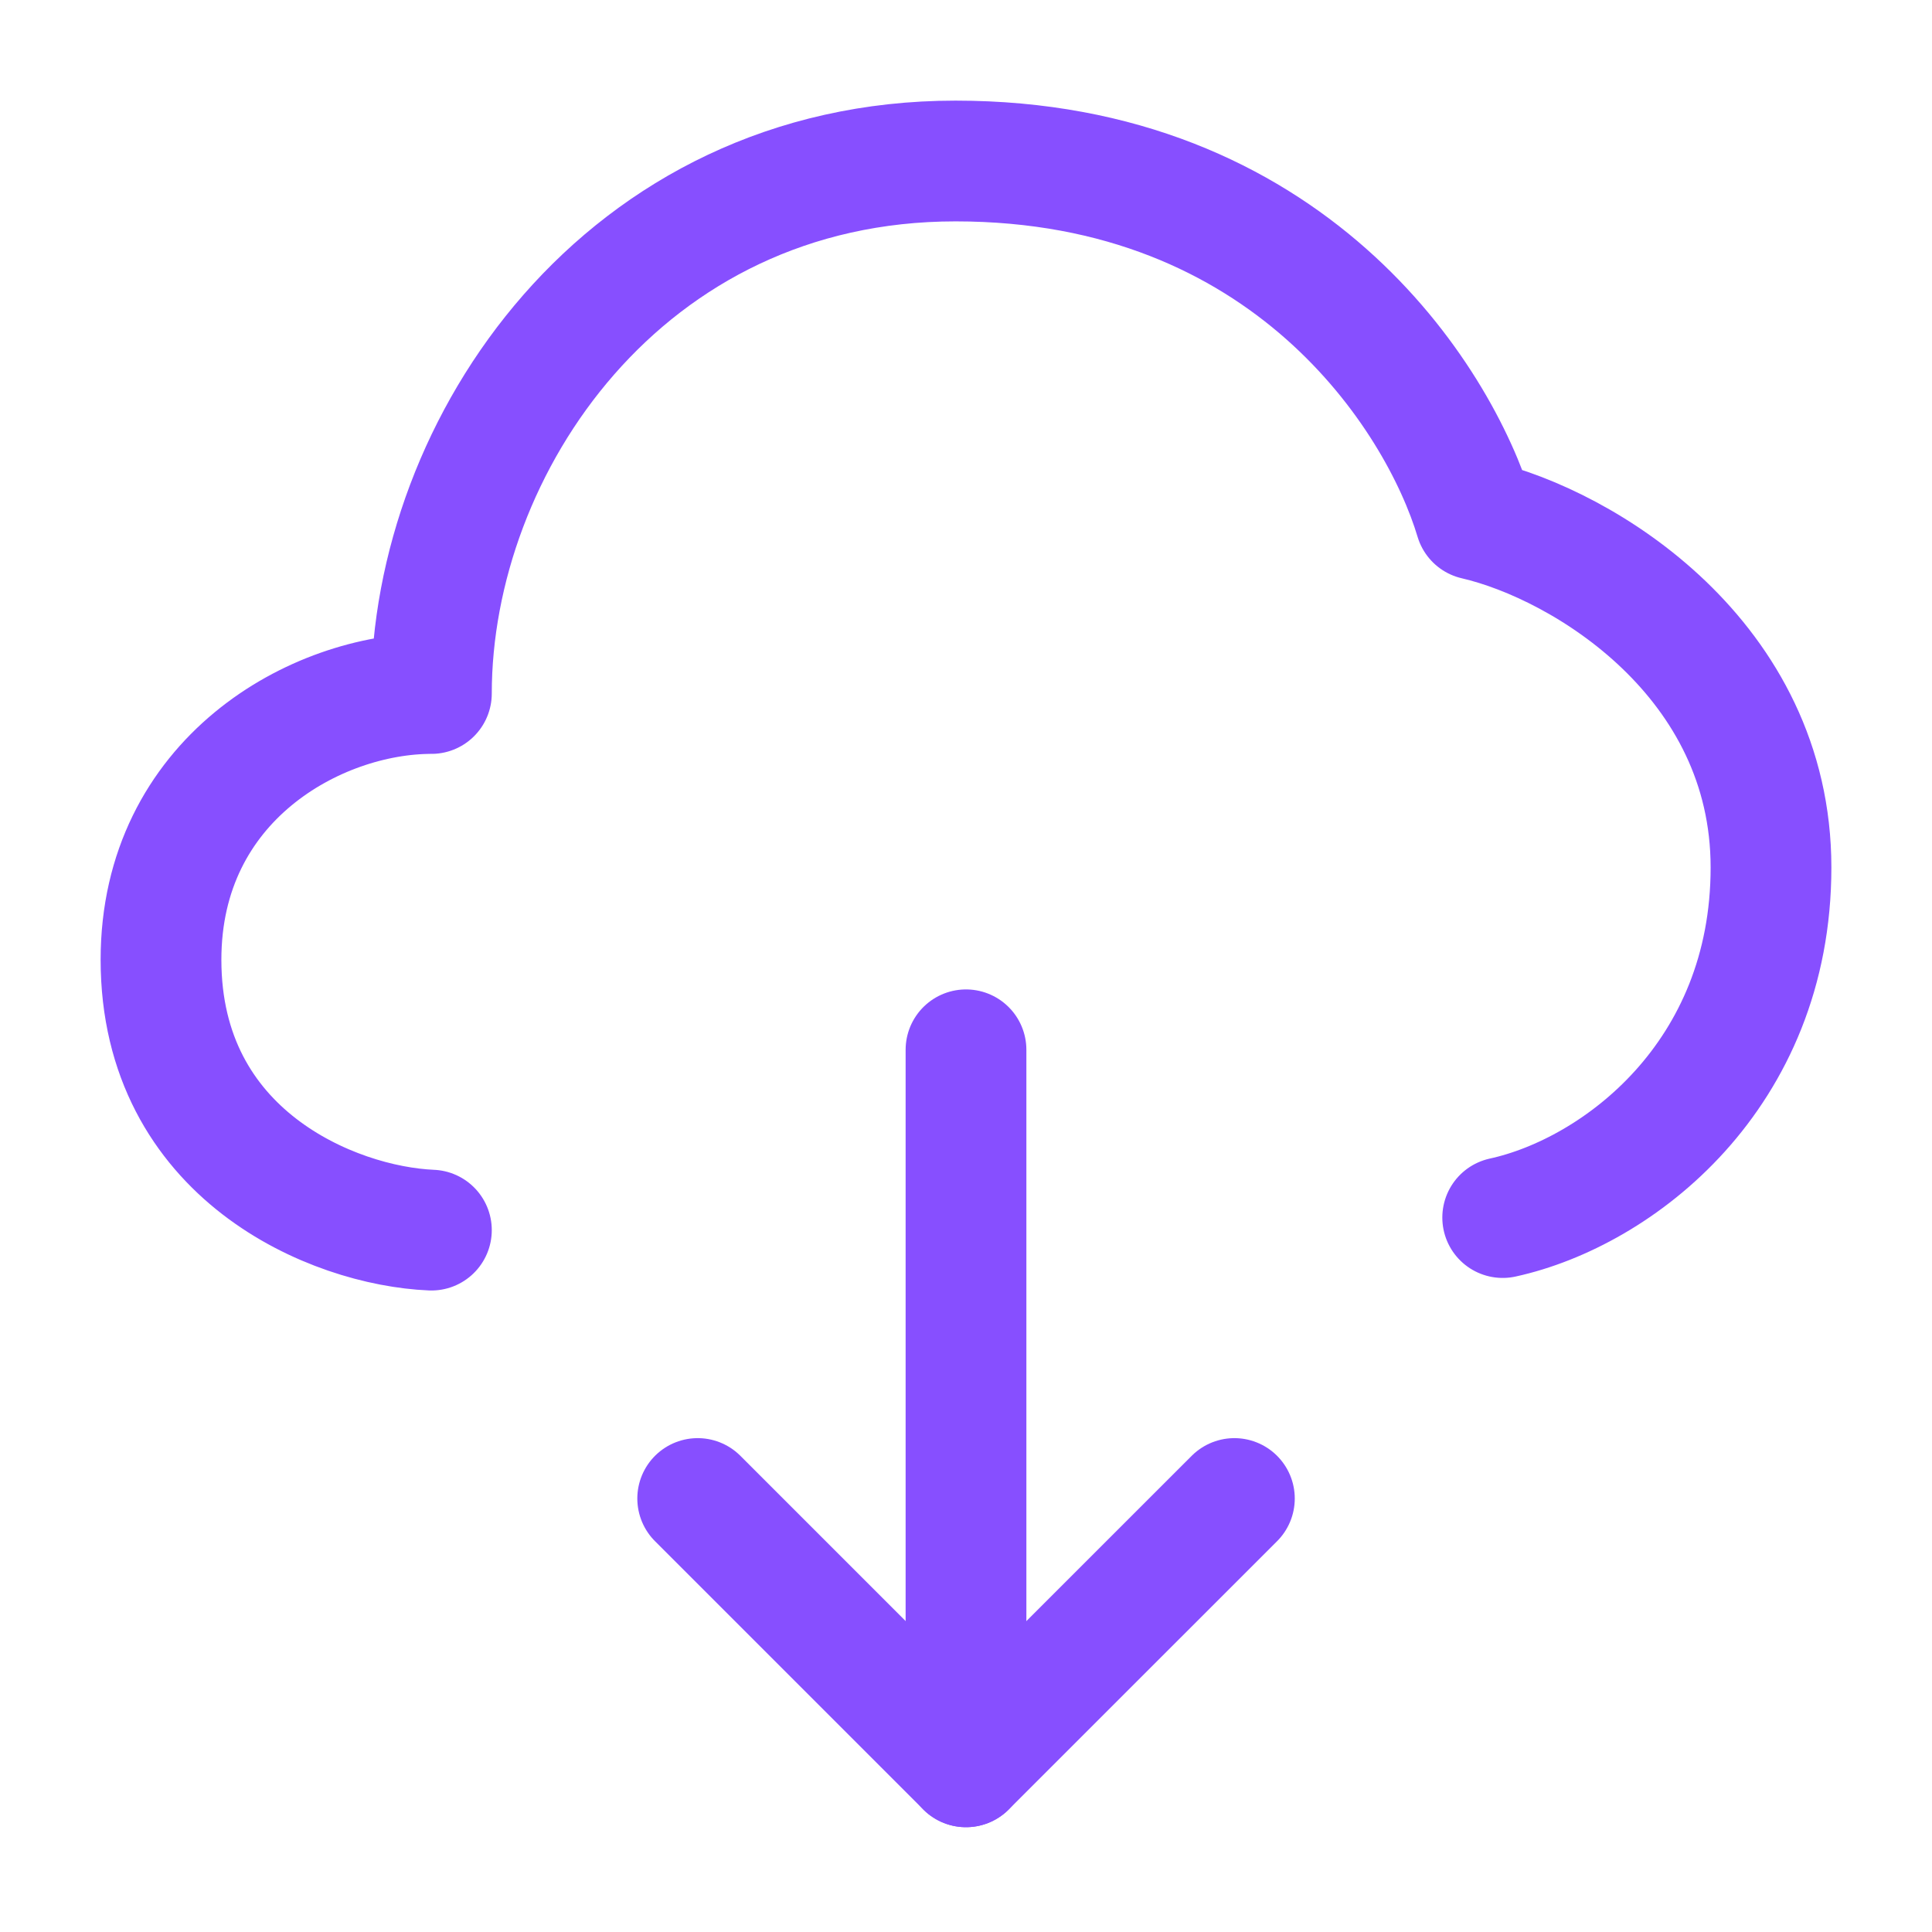
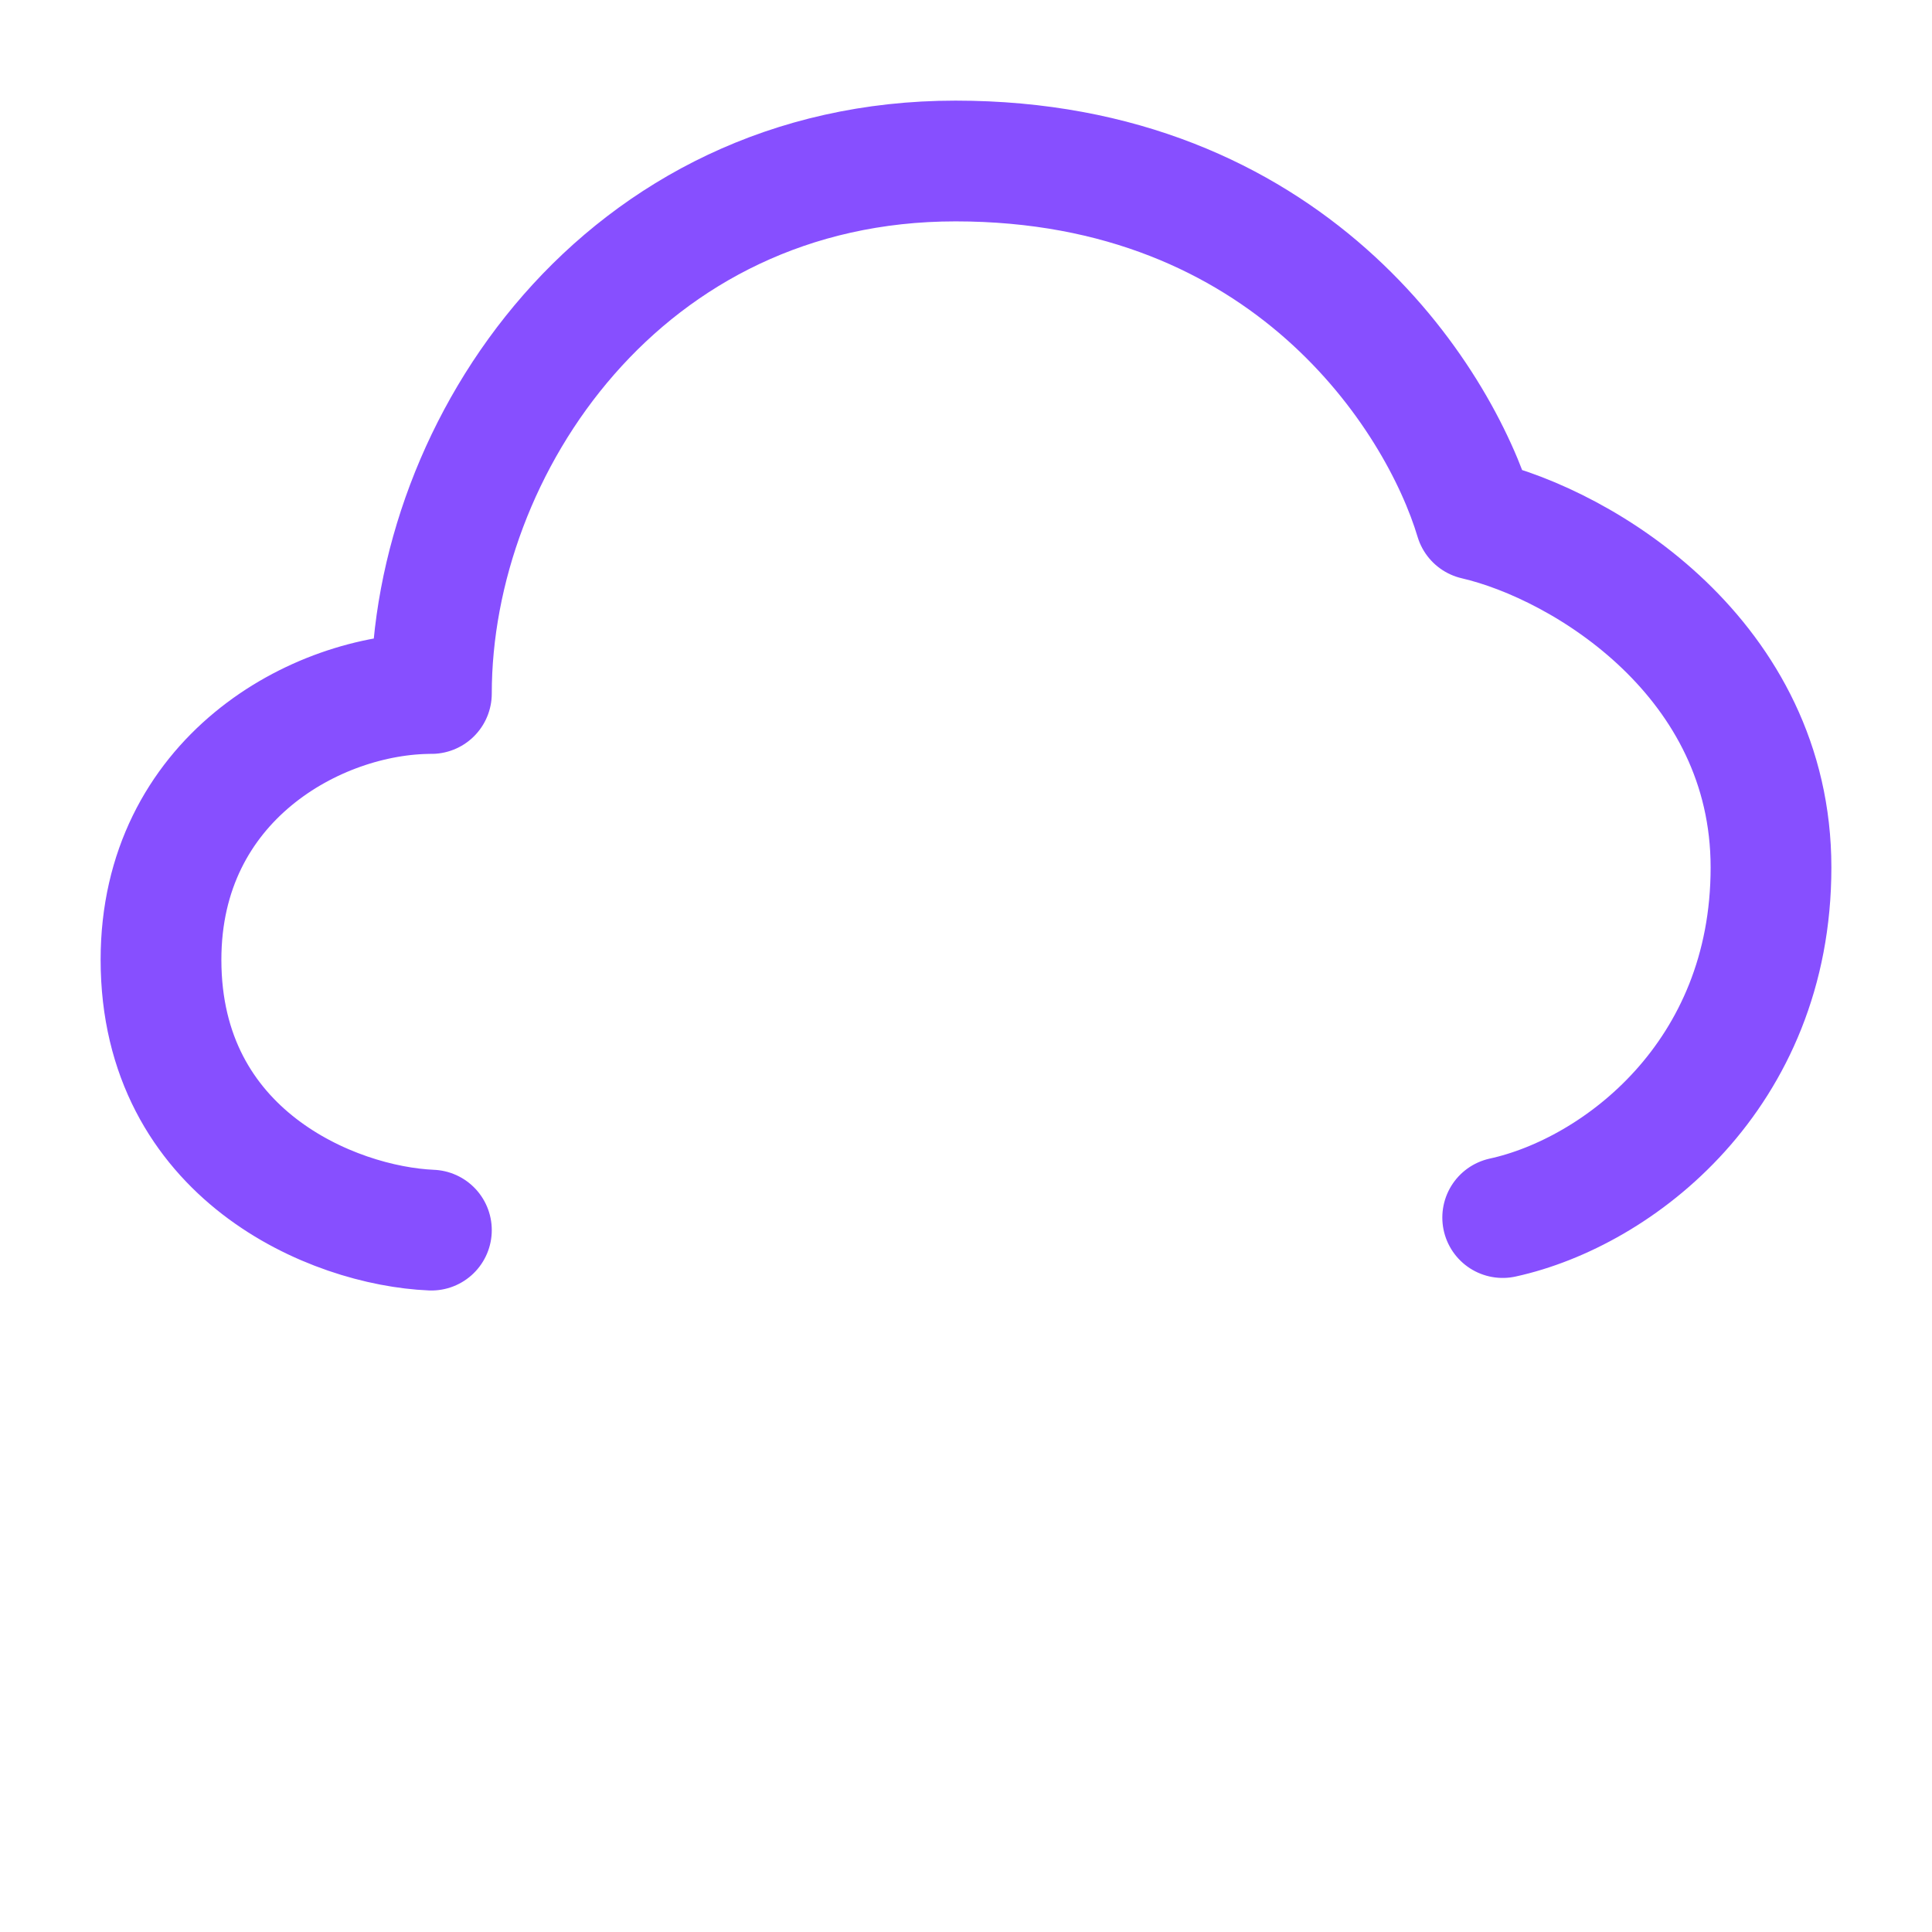
<svg xmlns="http://www.w3.org/2000/svg" width="24" height="24" viewBox="0 0 24 24" fill="none">
  <path d="M5.359 15.281C4.135 15.229 2 14.344 2 11.922C2 9.681 3.927 8.615 5.359 8.615C5.359 5.542 7.745 2 11.87 2C15.995 2 17.868 4.917 18.328 6.453C19.682 6.766 22 8.193 22 10.776C22 13.359 20.099 14.812 18.667 15.125" stroke="#874FFF" stroke-width="1.5" stroke-linecap="round" stroke-linejoin="round" />
-   <path d="M15.334 18.615L12 21.948L8.667 18.615" stroke="#874FFF" stroke-width="1.5" stroke-linecap="round" stroke-linejoin="round" />
-   <path d="M12 13.041L12 21.948" stroke="#874FFF" stroke-width="1.5" stroke-linecap="round" stroke-linejoin="round" />
</svg>